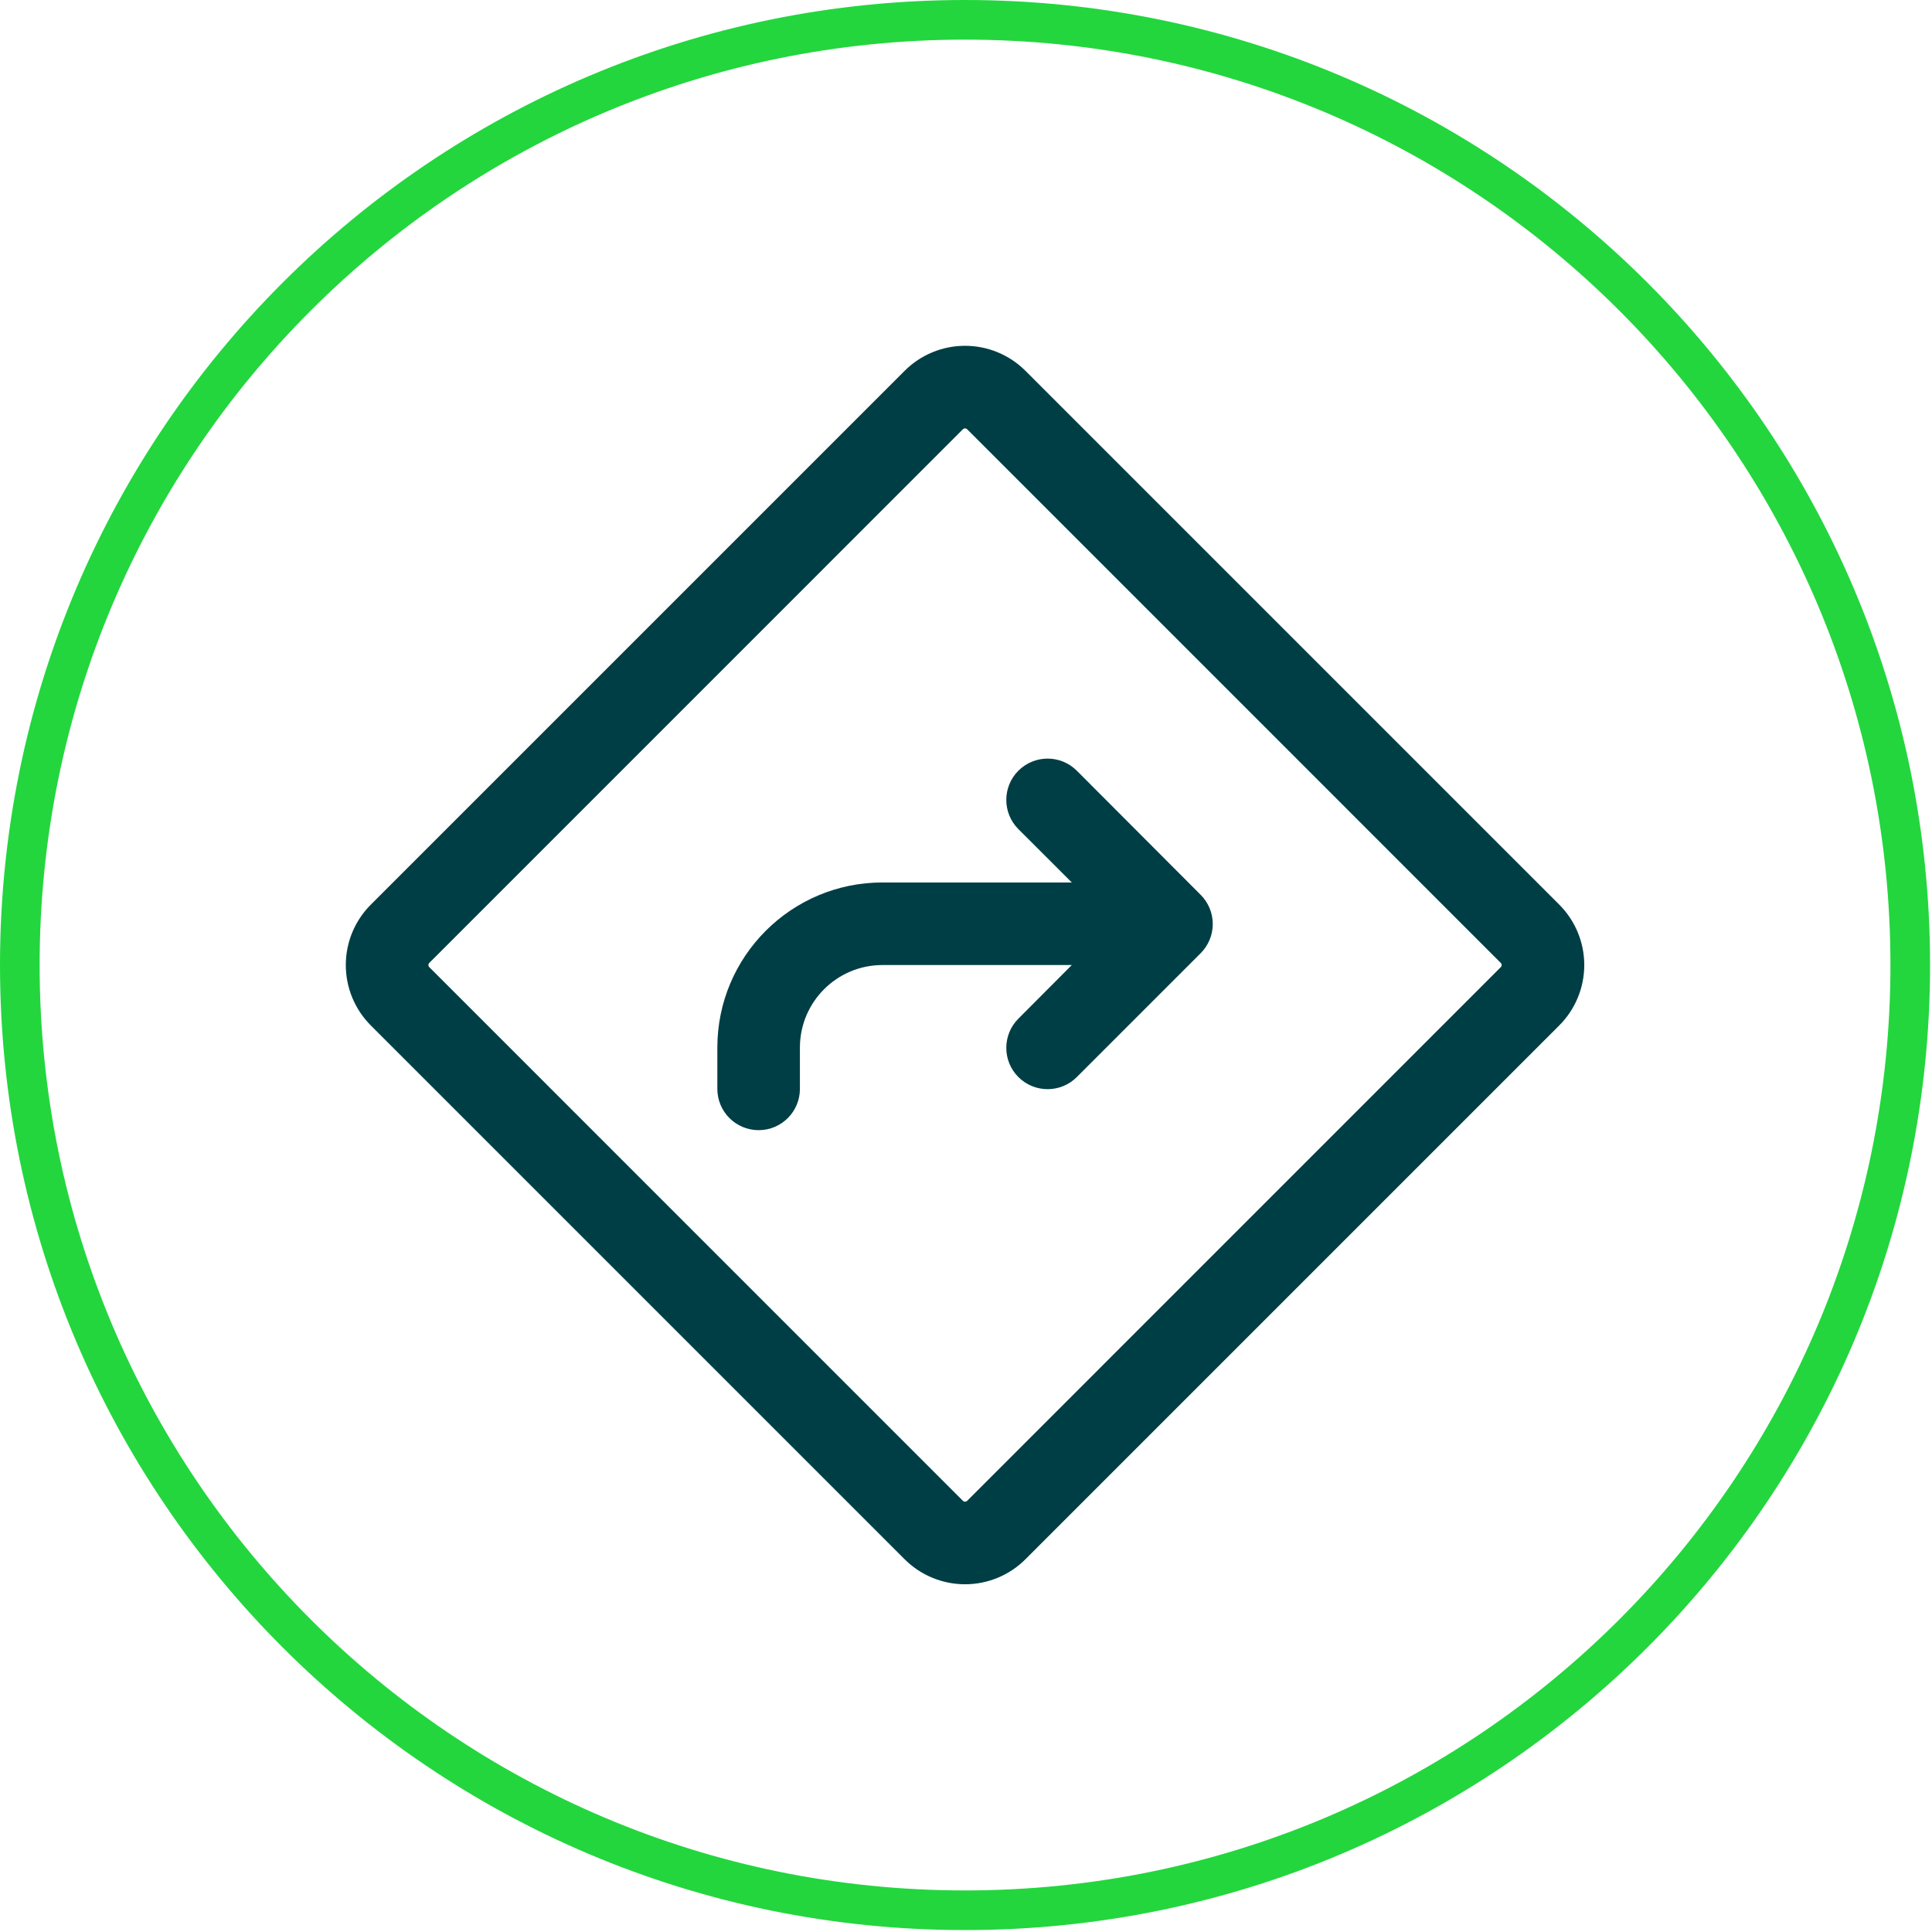
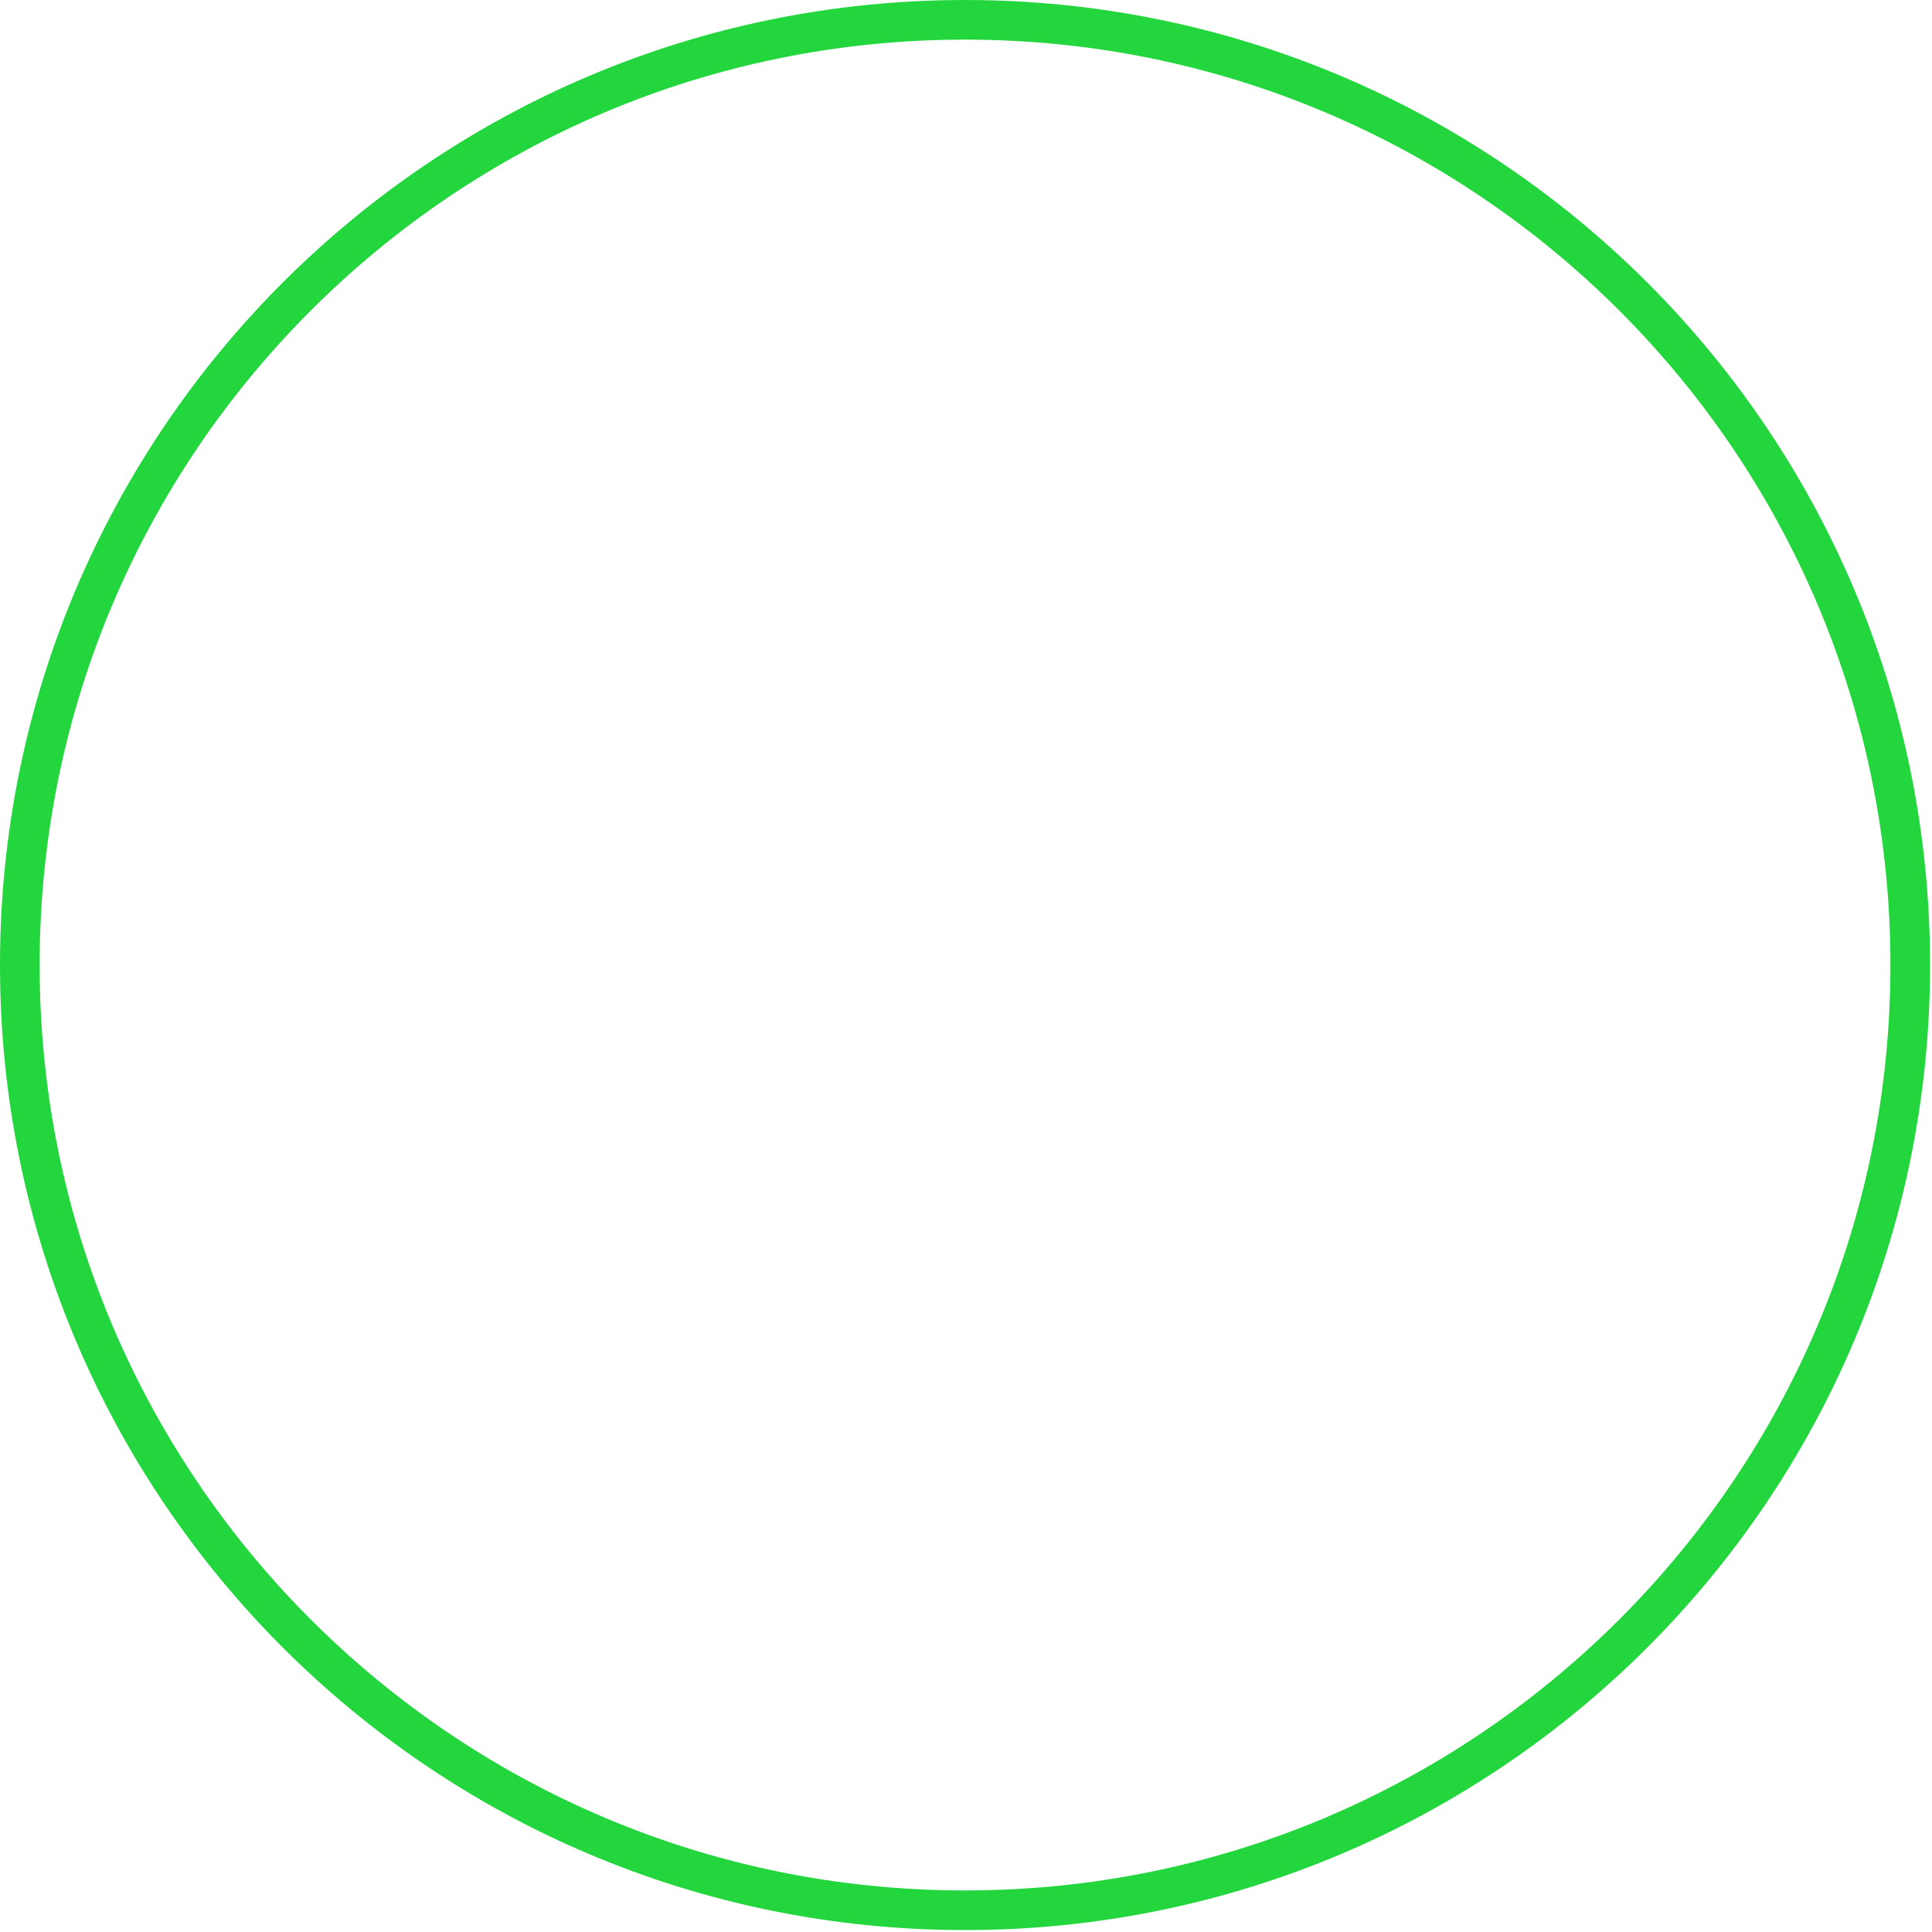
<svg xmlns="http://www.w3.org/2000/svg" width="195" height="195" viewBox="0 0 195 195" fill="none">
  <path d="M97.402 192.805C150.092 192.805 192.805 150.092 192.805 97.402C192.805 44.713 150.092 2 97.402 2C44.713 2 2 44.713 2 97.402C2 150.092 44.713 192.805 97.402 192.805Z" stroke="#23D63E" stroke-width="4" />
-   <path d="M157.377 91.304L103.502 37.429C101.884 35.811 99.69 34.902 97.403 34.902C95.115 34.902 92.921 35.811 91.304 37.429L37.429 91.304C35.811 92.921 34.902 95.115 34.902 97.403C34.902 99.69 35.811 101.884 37.429 103.502L91.304 157.377C92.921 158.994 95.115 159.903 97.403 159.903C99.69 159.903 101.884 158.994 103.502 157.377L157.377 103.502C158.994 101.884 159.903 99.69 159.903 97.403C159.903 95.115 158.994 92.921 157.377 91.304ZM151.486 97.606L97.611 151.486C97.494 151.597 97.311 151.597 97.194 151.486L43.319 97.606C43.209 97.493 43.209 97.313 43.319 97.2L97.194 43.319C97.311 43.208 97.494 43.208 97.611 43.319L151.486 97.2C151.596 97.313 151.596 97.493 151.486 97.606ZM121.184 90.314C121.966 91.096 122.406 92.156 122.406 93.262C122.406 94.368 121.966 95.428 121.184 96.21L108.684 108.71C107.056 110.338 104.416 110.338 102.788 108.71C101.16 107.082 101.16 104.442 102.788 102.814L108.179 97.403H89.069C84.467 97.403 80.736 101.134 80.736 105.736V109.903C80.736 112.204 78.871 114.069 76.569 114.069C74.268 114.069 72.403 112.204 72.403 109.903V105.736C72.403 96.531 79.865 89.069 89.069 89.069H108.179L102.788 83.684C101.16 82.056 101.16 79.416 102.788 77.788C104.416 76.16 107.056 76.16 108.684 77.788L121.184 90.314Z" fill="#003E45" />
</svg>